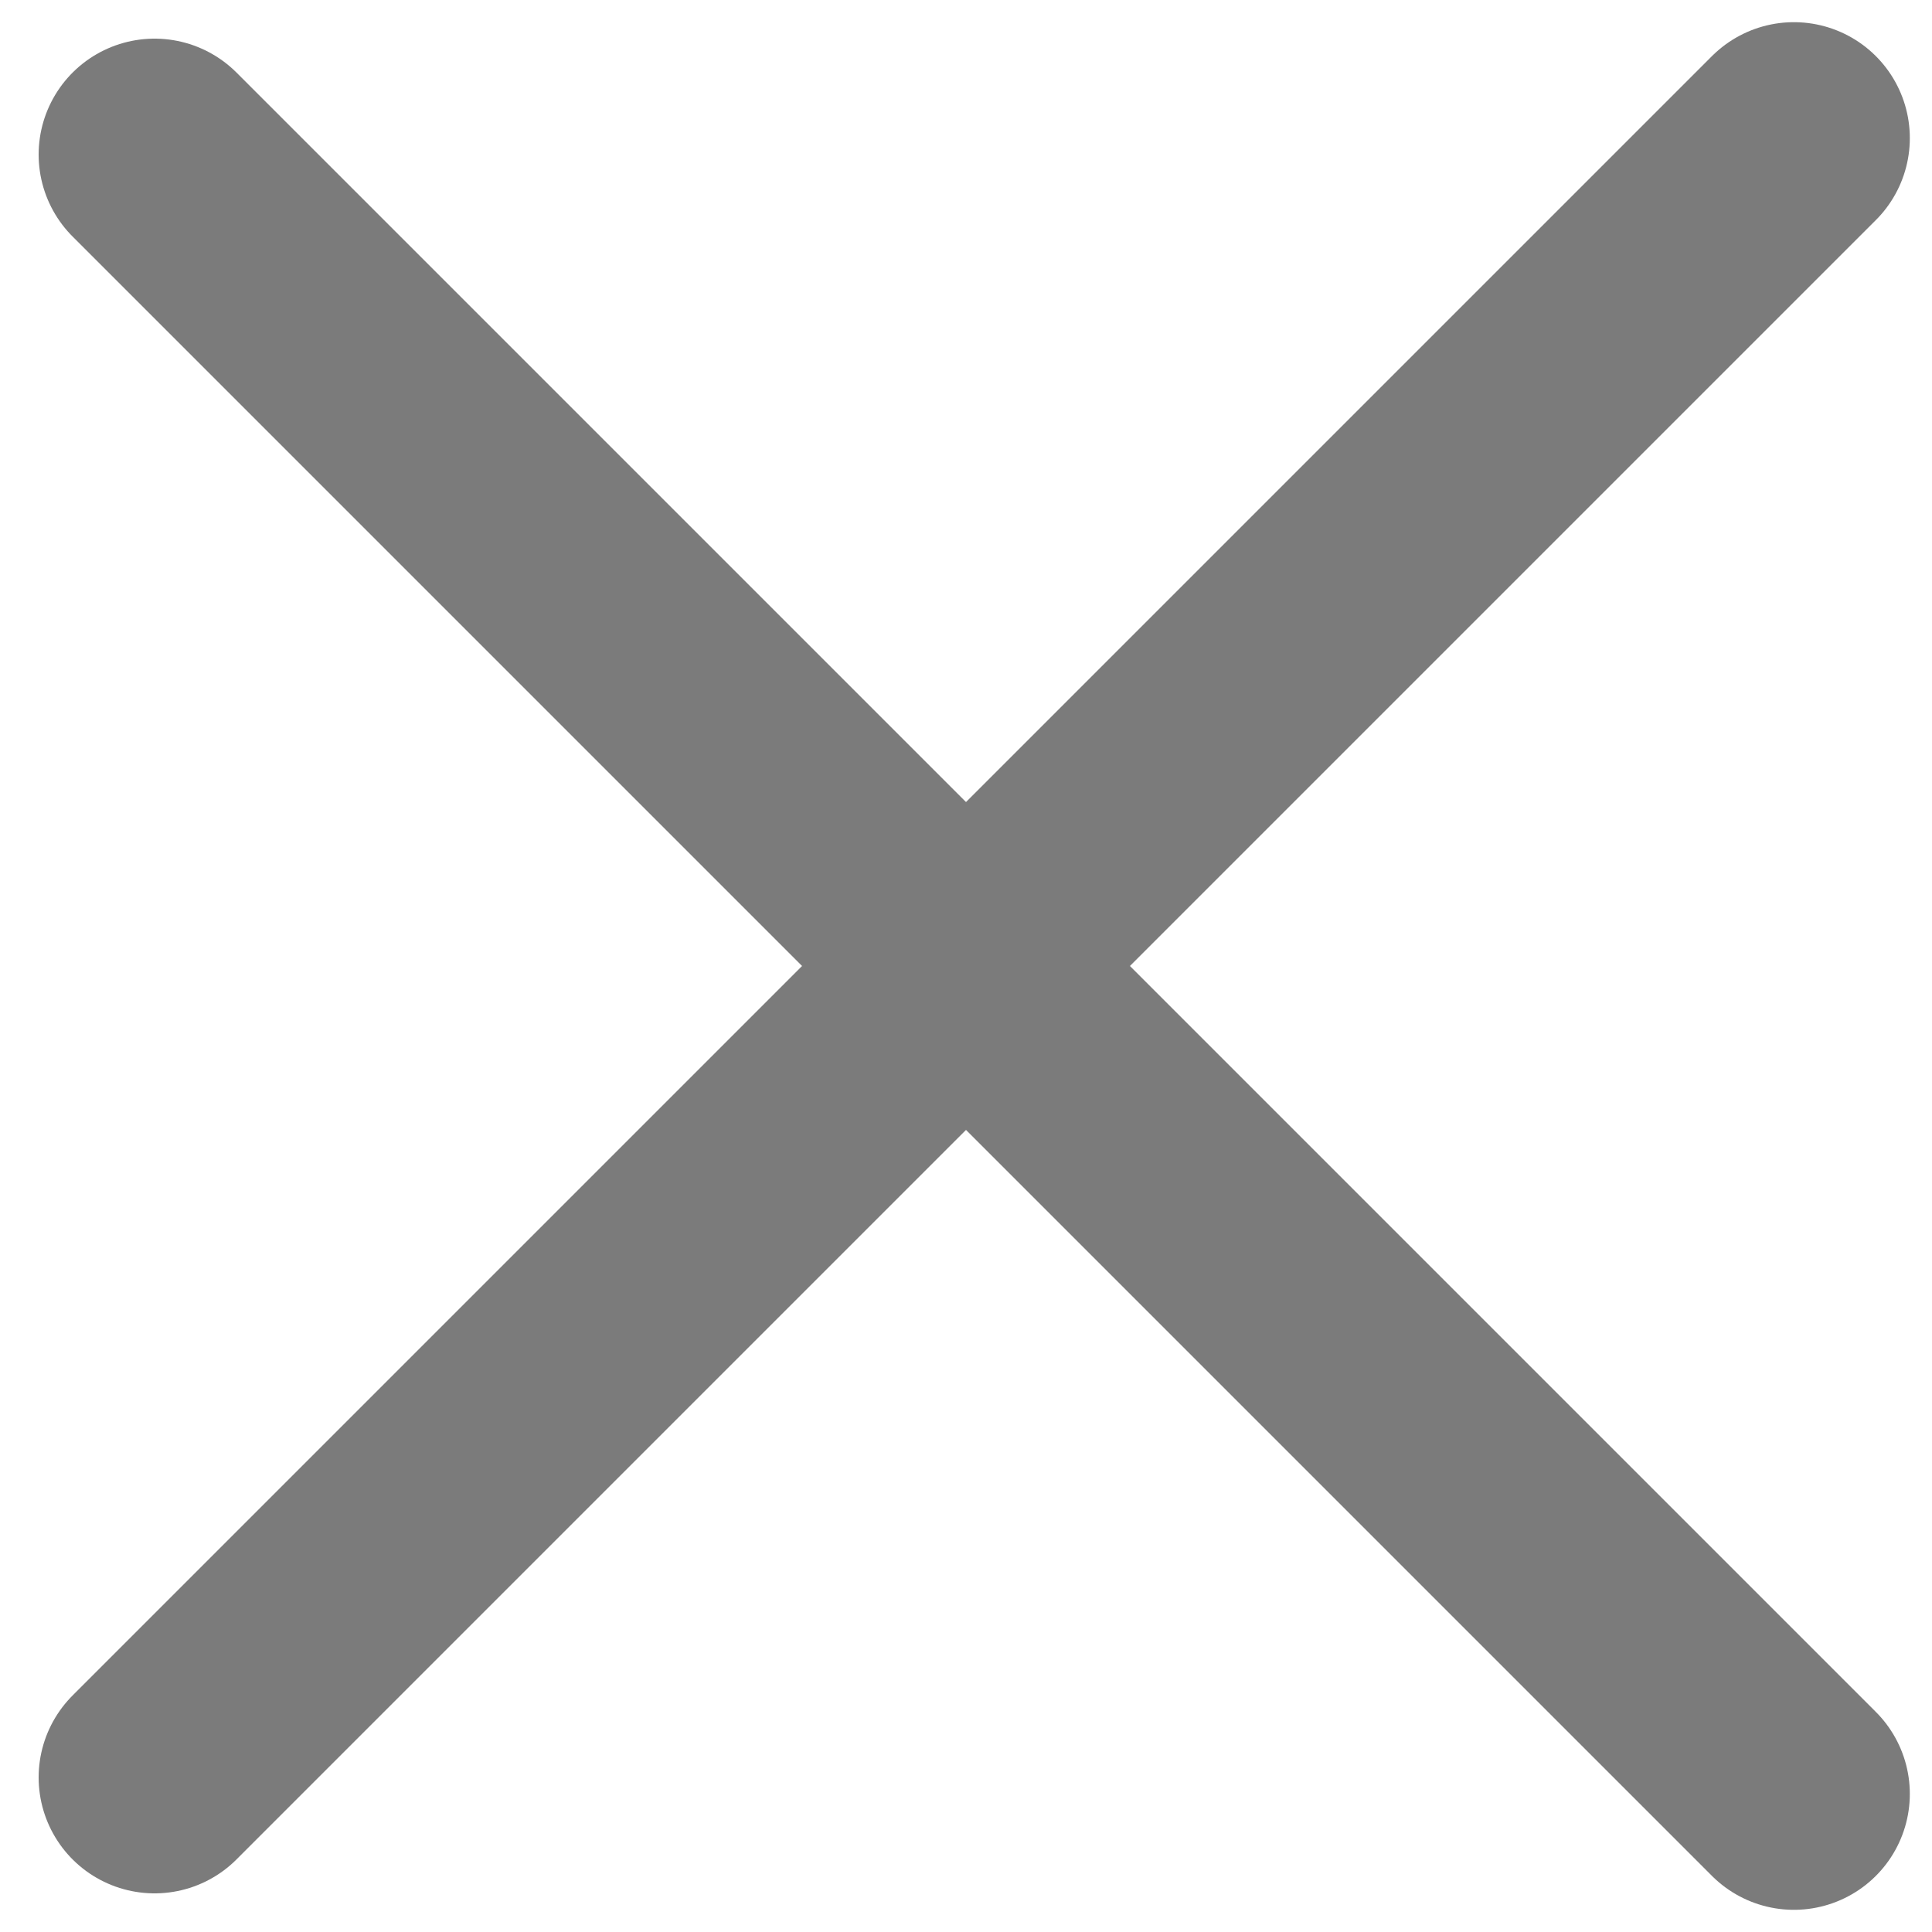
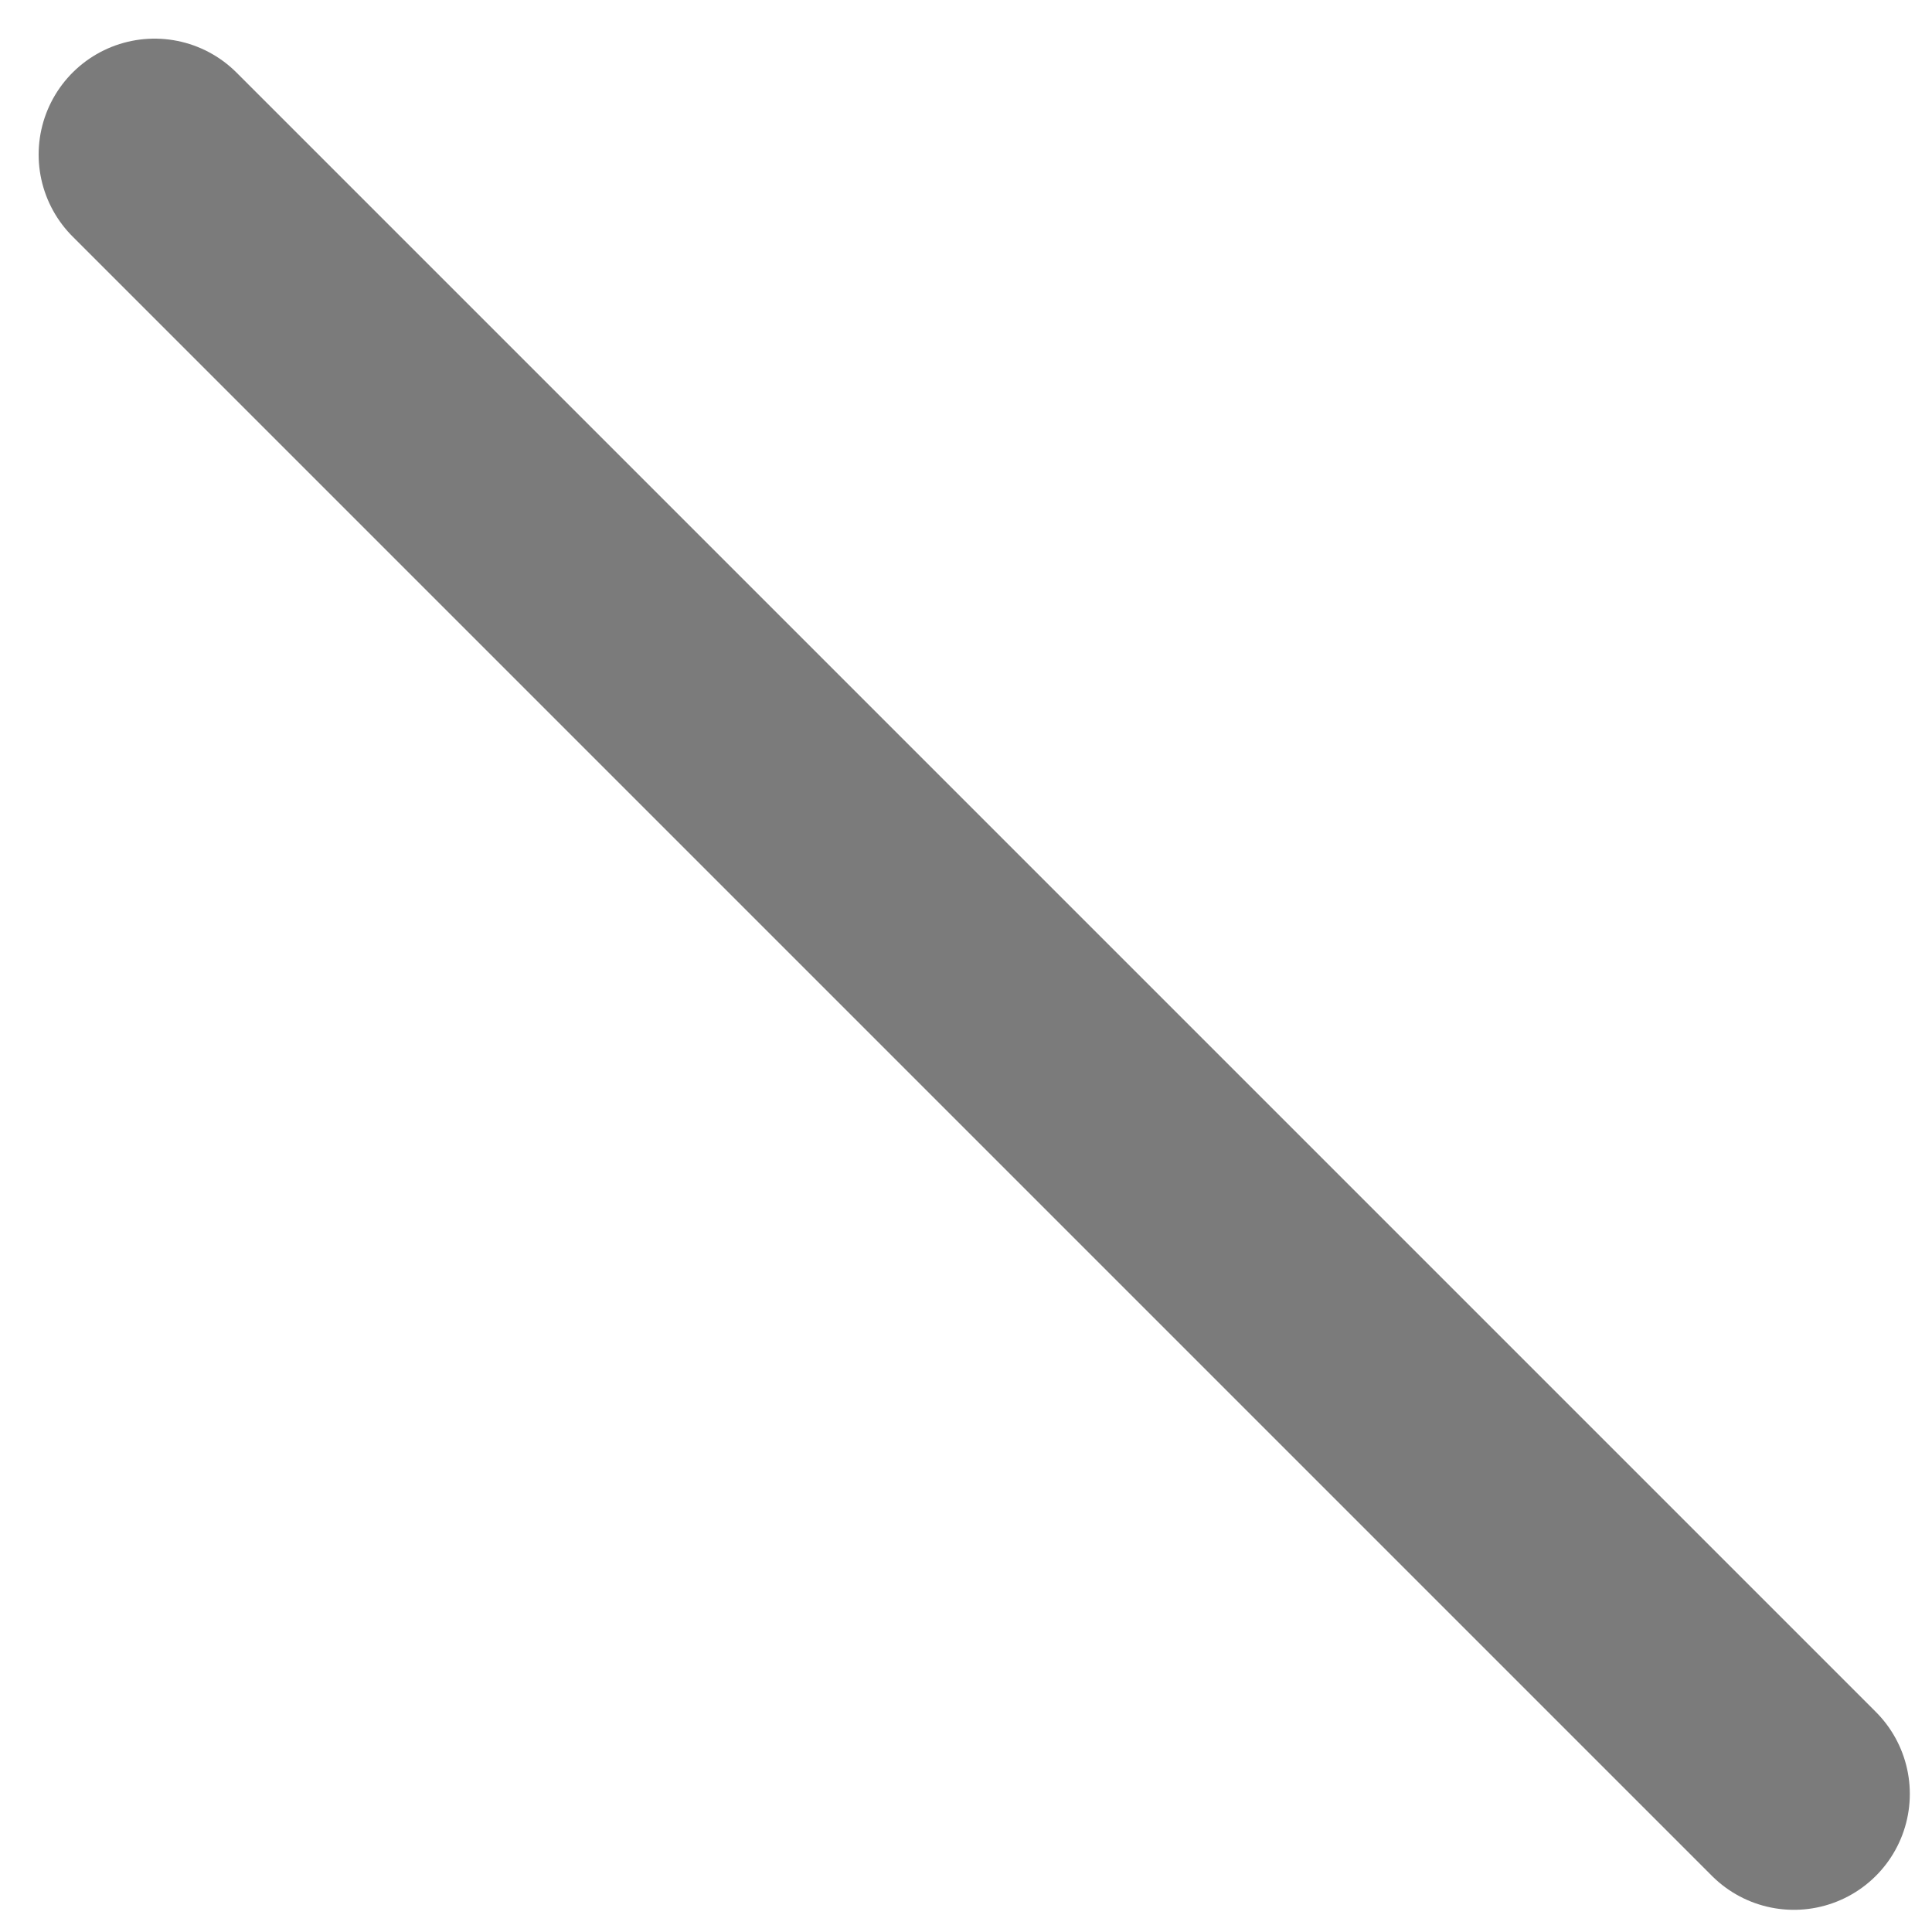
<svg xmlns="http://www.w3.org/2000/svg" width="25" height="25" viewBox="0 0 25 25" fill="none">
-   <path d="M2 23L23.213 1.787" stroke="#7B7B7B" stroke-width="3" stroke-linecap="round" />
  <path d="M2 2L23.213 23.213" stroke="#7B7B7B" stroke-width="3" stroke-linecap="round" />
</svg>